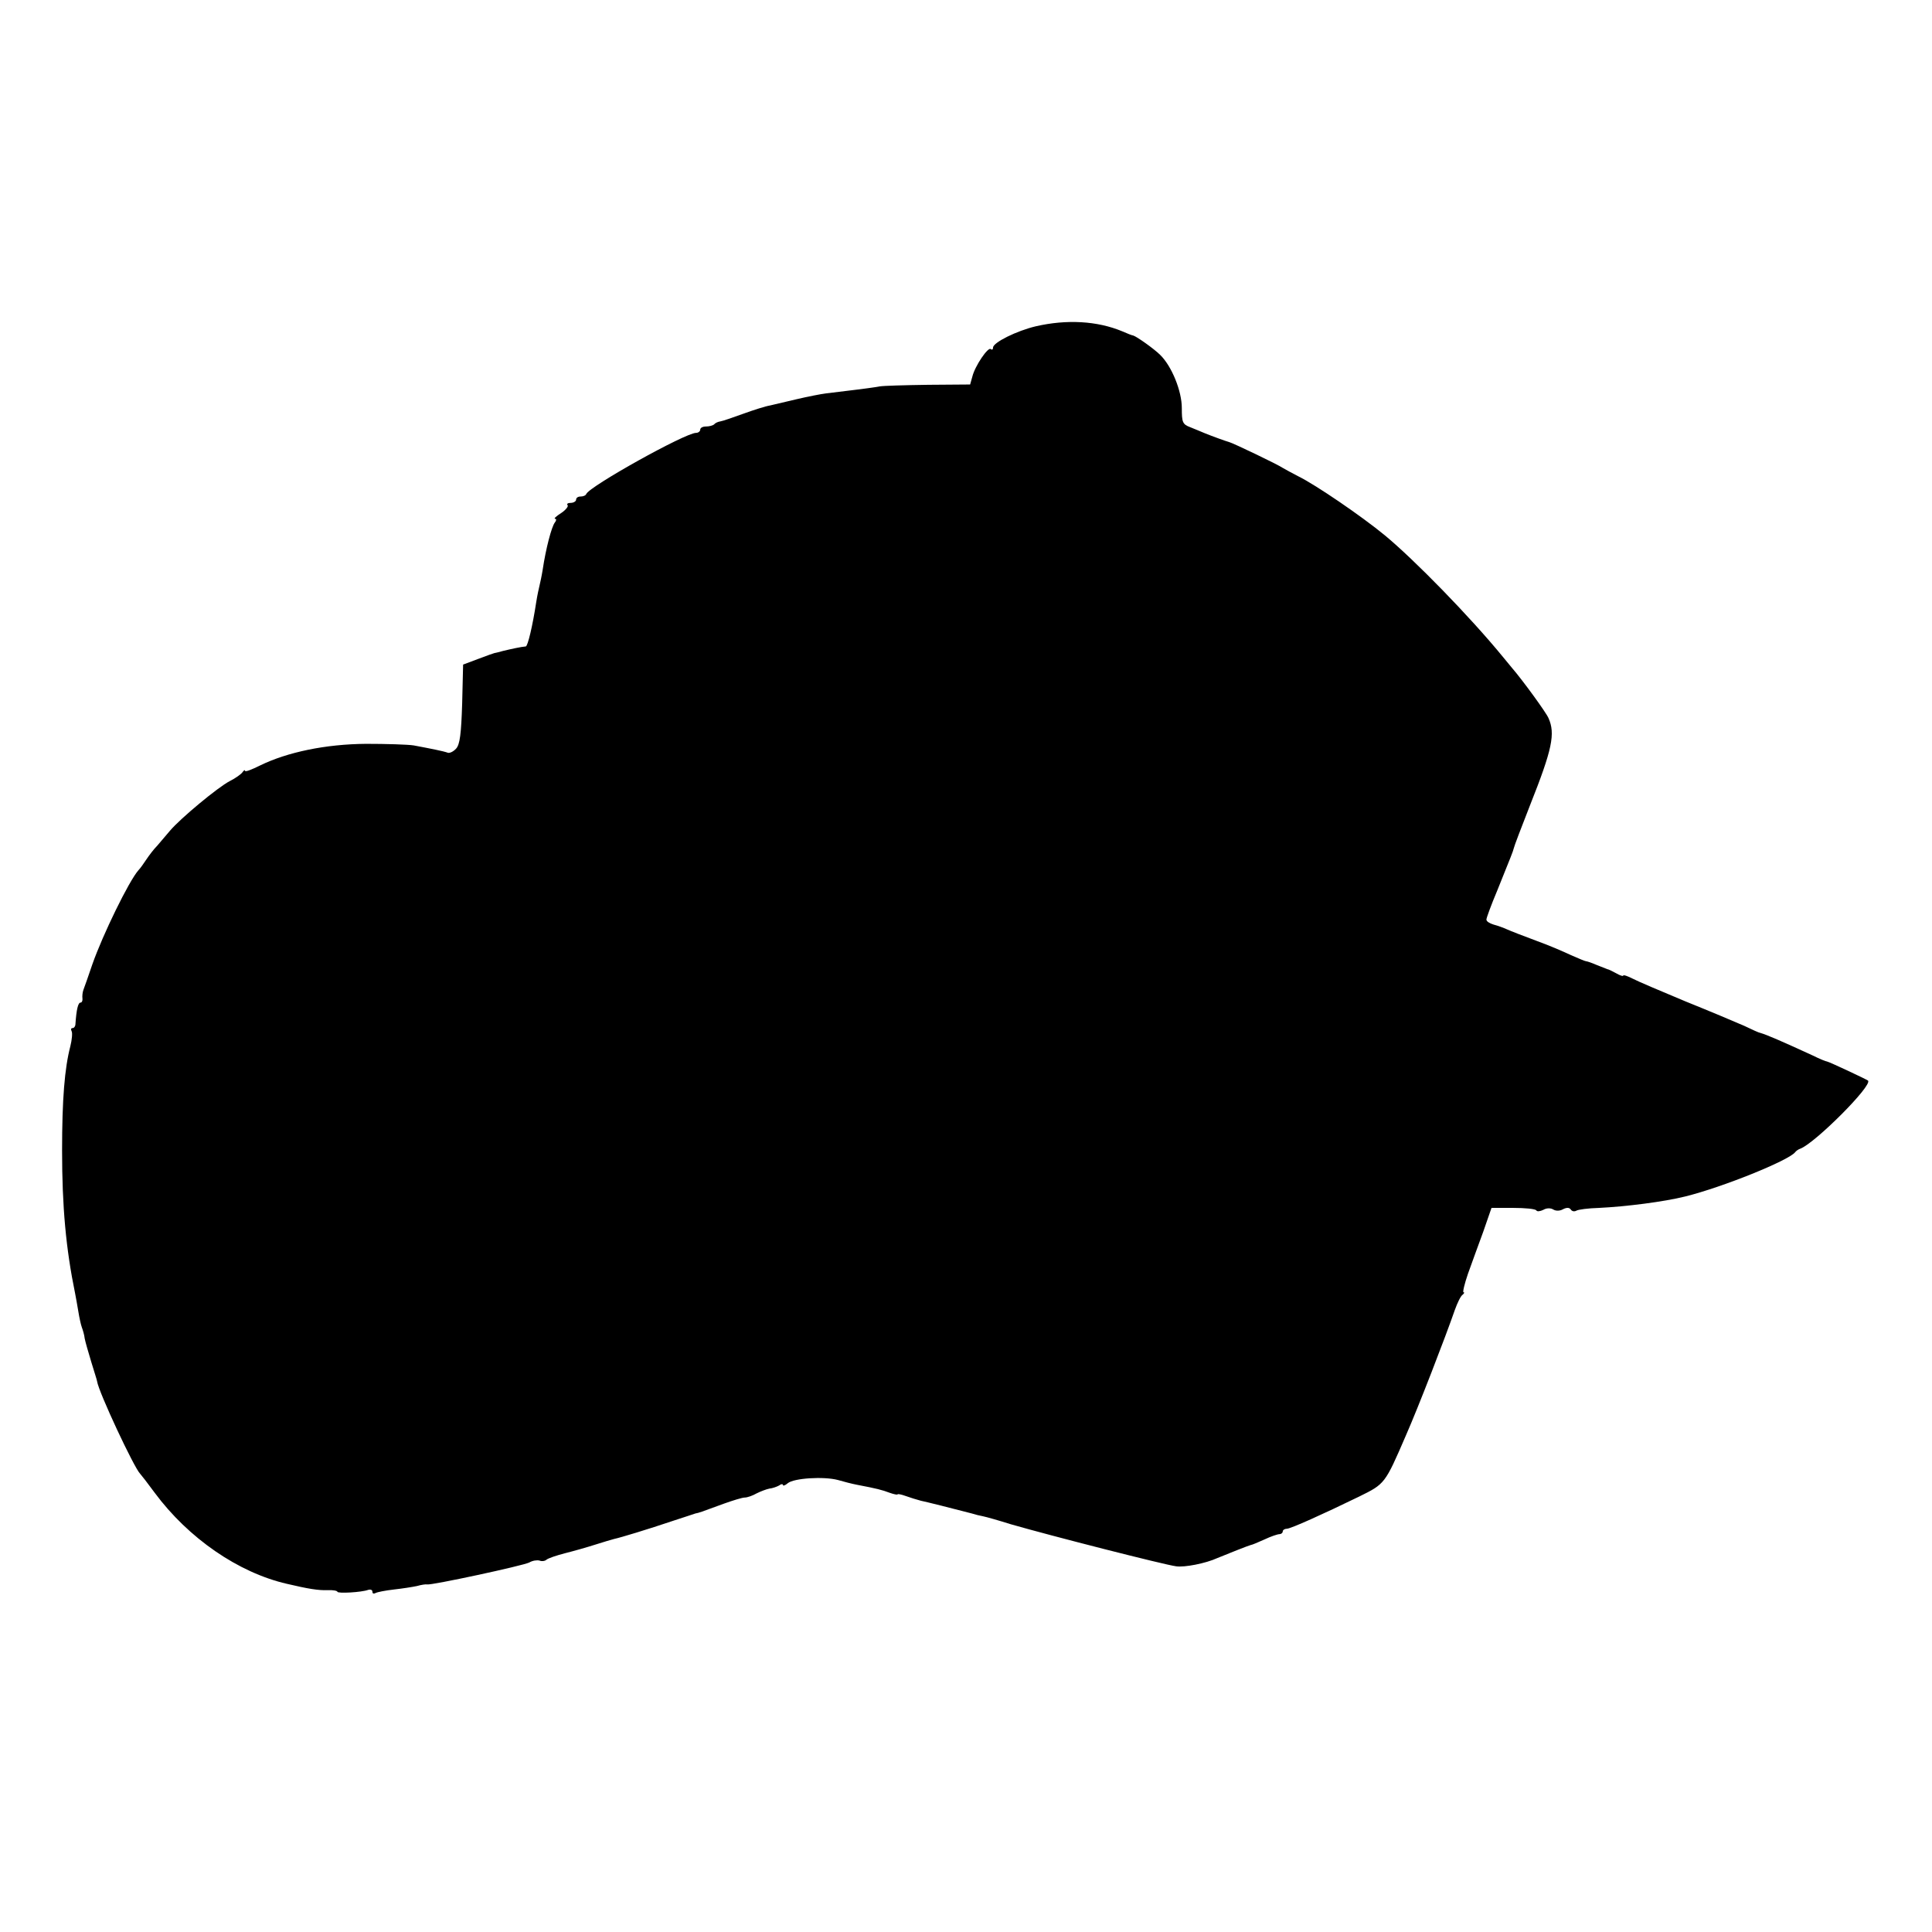
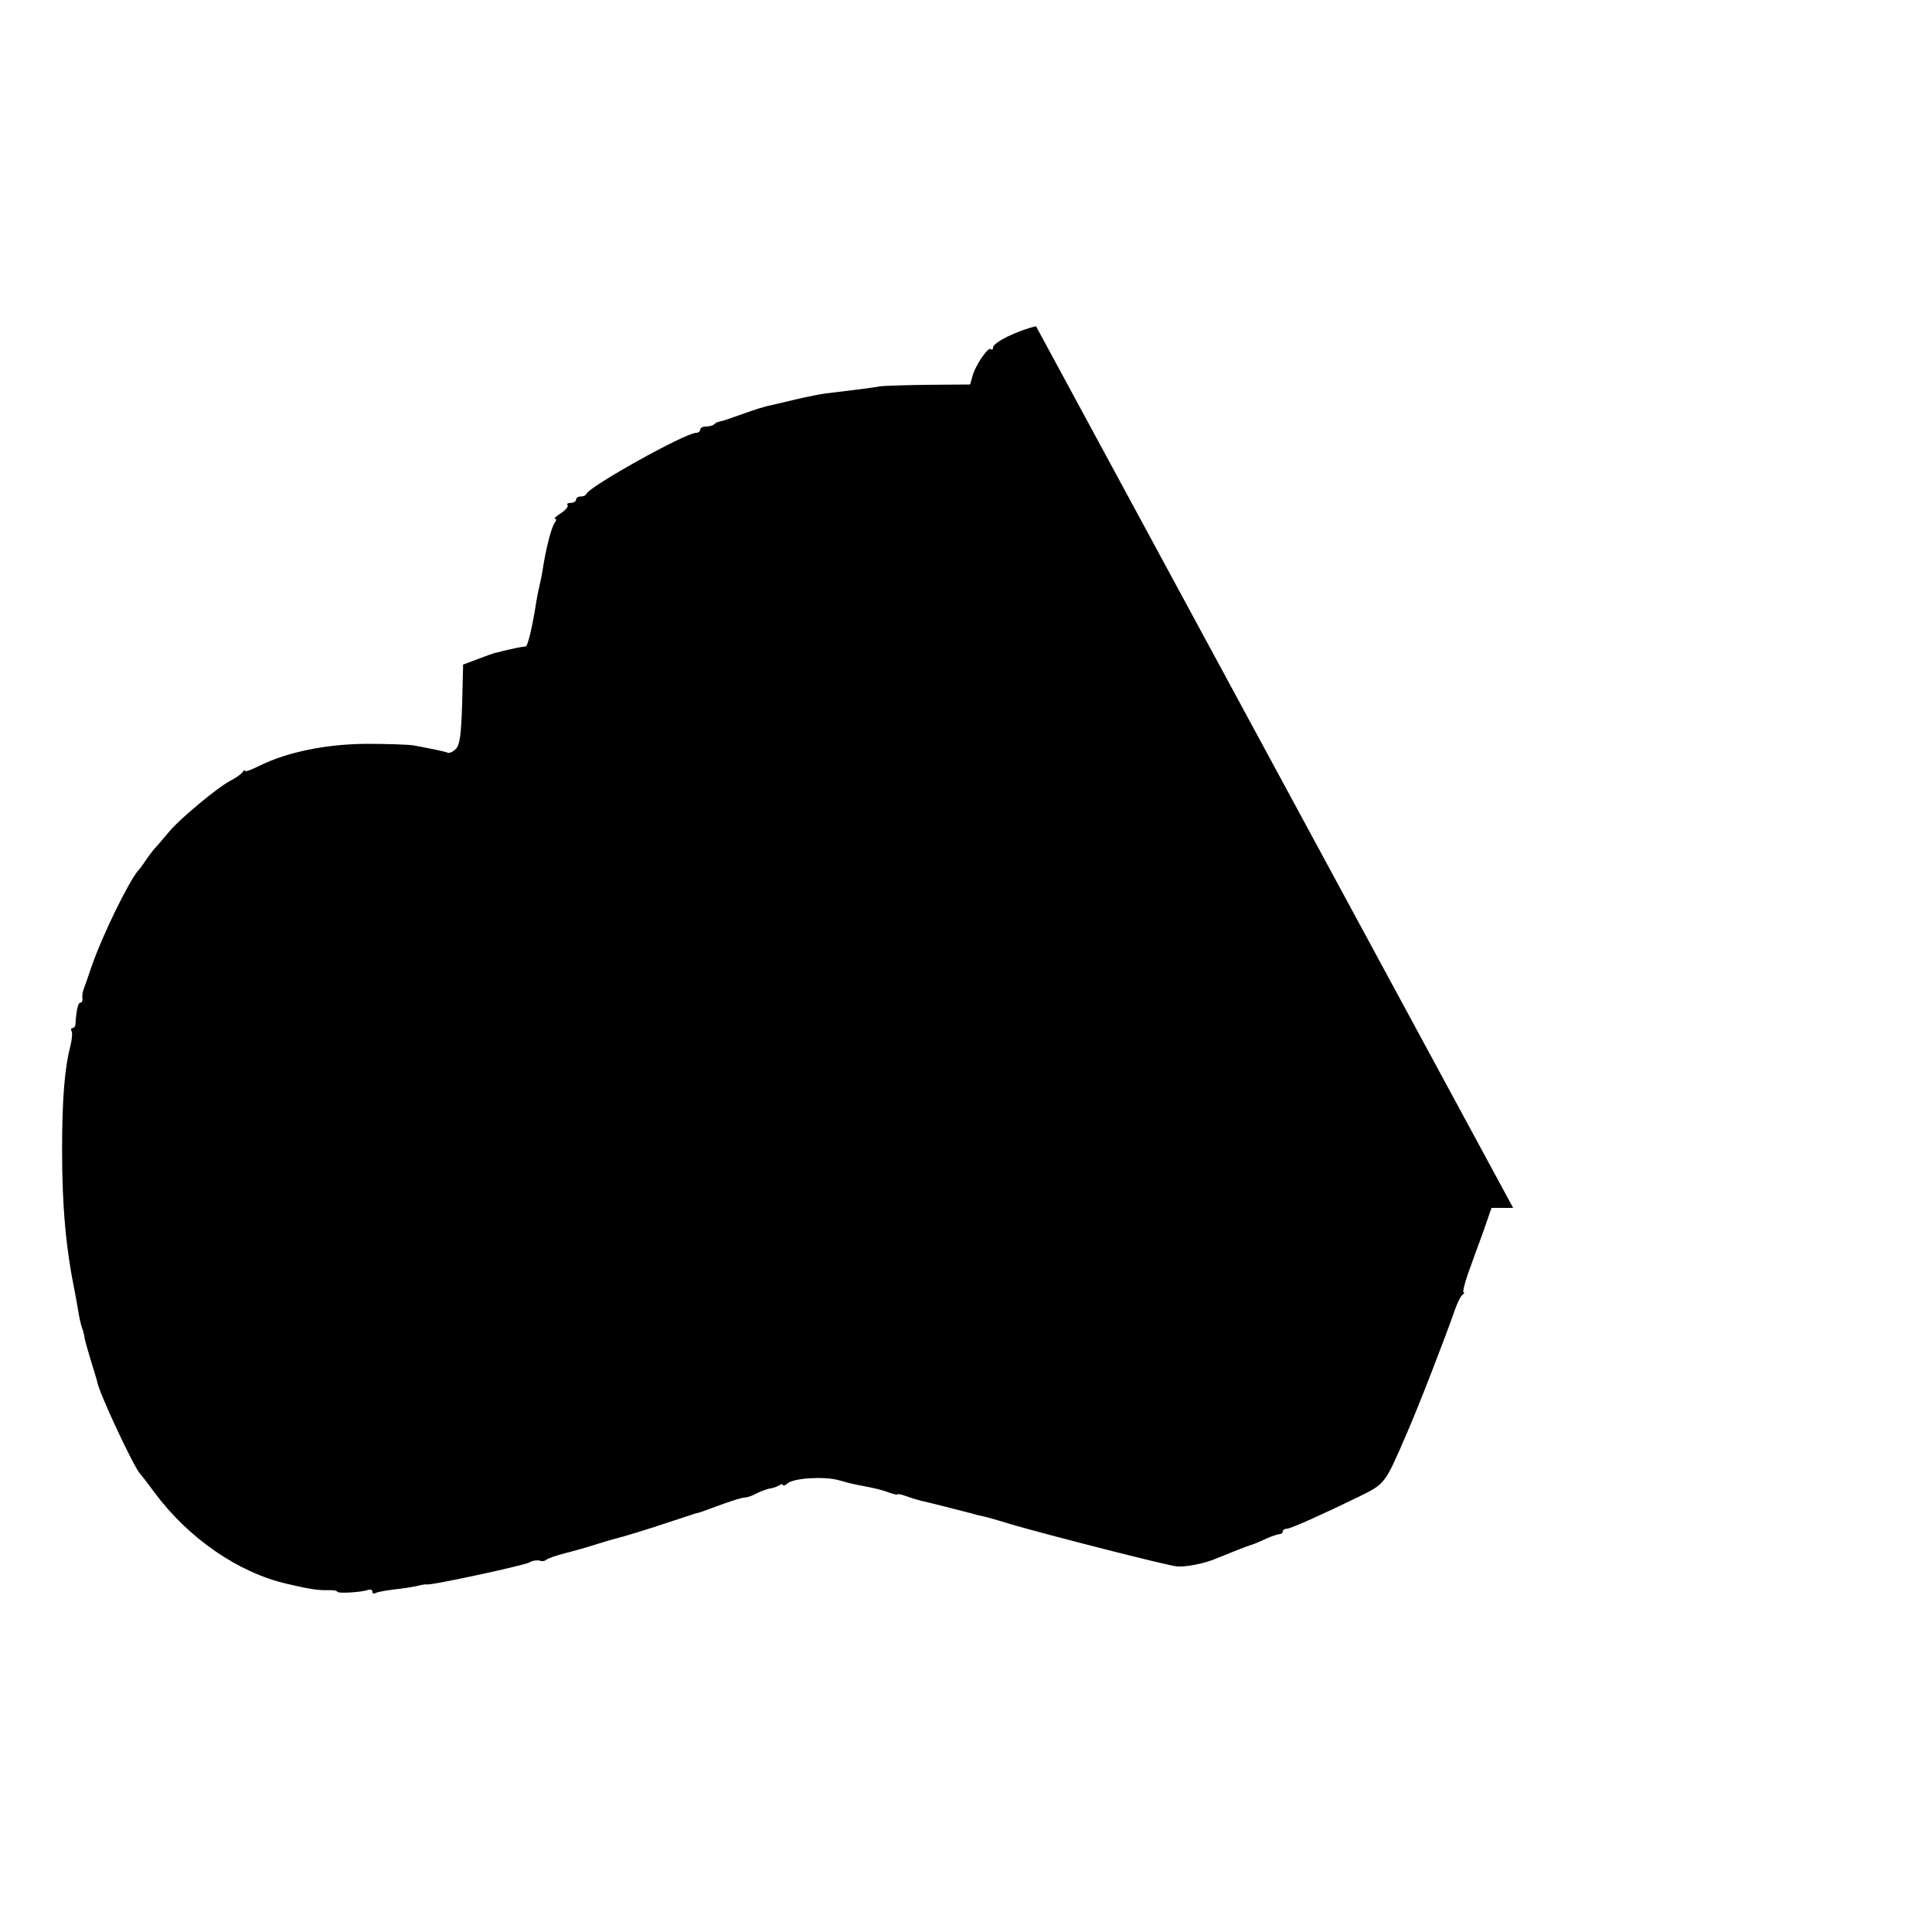
<svg xmlns="http://www.w3.org/2000/svg" version="1.0" width="607pt" height="607pt" viewBox="0 0 607 607" preserveAspectRatio="xMidYMid meet">
  <g transform="translate(0,607) scale(0.1,-0.1)" fill="#000000" stroke="none">
-     <path d="M3255 5045 c-60 -14 -135 -51 -135 -67 0 -6 -3 -8 -7 -5 -8 9 -50 -53 -58 -86 l-7 -25 -132 -1 c-73 -1 -141 -3 -152 -5 -19 -4 -110 -15 -169 -22 -16 -2 -57 -10 -91 -18 -34 -8 -72 -17 -85 -20 -13 -2 -51 -14 -84 -26 -33 -12 -65 -23 -72 -24 -7 -1 -16 -5 -19 -9 -4 -4 -16 -7 -26 -7 -10 0 -18 -4 -18 -10 0 -5 -6 -10 -13 -10 -34 0 -335 -168 -345 -192 -2 -5 -10 -8 -18 -8 -8 0 -14 -4 -14 -10 0 -5 -8 -10 -17 -10 -9 0 -13 -3 -10 -7 4 -3 -5 -15 -20 -25 -16 -10 -24 -18 -19 -18 5 0 4 -6 -1 -12 -10 -13 -28 -81 -38 -148 -3 -19 -8 -42 -10 -50 -2 -8 -7 -31 -10 -50 -12 -79 -27 -140 -33 -141 -14 -1 -46 -8 -71 -14 -14 -4 -27 -7 -28 -7 -1 0 -24 -8 -50 -18 l-48 -18 -3 -123 c-3 -94 -7 -128 -19 -141 -8 -9 -20 -15 -26 -13 -13 5 -54 13 -107 23 -19 3 -87 5 -150 5 -127 -1 -247 -26 -333 -68 -26 -13 -47 -21 -47 -17 0 4 -4 2 -8 -4 -4 -6 -22 -19 -40 -28 -37 -19 -155 -117 -188 -156 -12 -14 -30 -35 -40 -47 -11 -11 -26 -31 -34 -43 -8 -12 -19 -28 -25 -34 -30 -34 -112 -202 -145 -296 -12 -36 -25 -72 -28 -80 -3 -8 -4 -21 -3 -27 1 -7 -2 -13 -6 -13 -8 0 -13 -23 -16 -67 0 -7 -4 -13 -9 -13 -5 0 -6 -4 -3 -10 3 -5 1 -27 -4 -47 -18 -69 -26 -166 -26 -328 0 -176 12 -308 41 -449 2 -11 7 -37 10 -56 3 -19 8 -42 11 -50 3 -8 8 -24 9 -35 2 -11 12 -45 21 -75 9 -30 18 -57 18 -60 5 -34 116 -271 135 -290 3 -3 24 -30 46 -60 106 -143 263 -251 415 -286 68 -16 99 -21 128 -20 17 1 31 -2 31 -5 0 -6 76 -2 97 6 7 2 13 0 13 -6 0 -6 4 -7 10 -4 5 3 31 8 57 11 27 3 59 8 73 11 14 4 28 6 32 5 14 -3 302 59 321 69 10 6 24 8 32 6 7 -3 16 -2 21 2 5 5 32 14 59 21 28 7 70 19 95 27 25 8 52 16 60 18 19 4 105 30 185 57 33 11 65 21 70 23 11 2 14 3 90 31 28 10 57 19 65 19 8 0 25 6 37 13 12 6 30 13 40 15 10 1 24 6 31 10 6 5 12 5 12 1 0 -3 7 -1 15 6 19 16 113 22 158 10 17 -5 44 -12 60 -15 63 -12 78 -16 102 -25 14 -5 25 -7 25 -5 0 2 11 0 25 -5 14 -5 36 -12 48 -15 19 -4 95 -23 160 -40 9 -3 25 -7 36 -9 10 -2 49 -13 87 -25 125 -36 481 -127 519 -132 26 -4 93 9 130 26 34 14 97 39 105 41 3 0 22 8 42 17 21 10 42 17 48 17 5 0 10 4 10 8 0 5 6 9 13 9 12 0 114 46 227 101 81 40 81 39 147 192 38 86 125 311 154 395 8 22 18 43 24 47 5 4 7 8 3 8 -3 0 3 26 14 58 11 31 33 91 48 132 l26 75 68 0 c37 0 70 -3 73 -8 2 -4 12 -3 22 2 10 6 23 6 31 1 8 -5 21 -5 31 1 12 6 20 5 24 -1 4 -6 11 -7 17 -4 6 4 38 8 72 9 83 4 203 19 271 36 117 29 325 113 345 139 3 4 10 9 16 11 46 17 228 199 213 214 -5 4 -122 59 -129 60 -3 0 -23 8 -45 19 -98 45 -144 65 -165 71 -3 0 -25 10 -50 22 -25 11 -108 46 -185 77 -77 32 -152 64 -167 72 -16 8 -28 12 -28 9 0 -3 -10 0 -22 7 -13 7 -25 13 -28 13 -3 1 -18 7 -33 13 -16 7 -31 12 -34 12 -3 0 -24 9 -47 19 -23 11 -72 32 -111 46 -38 14 -79 30 -90 35 -11 5 -30 12 -42 15 -13 4 -23 10 -23 16 0 5 15 46 34 91 45 112 49 121 52 133 1 6 24 66 51 135 70 176 80 225 58 274 -7 17 -82 120 -115 158 -6 7 -18 22 -28 34 -104 127 -278 305 -371 382 -74 61 -218 159 -271 185 -19 10 -42 22 -50 27 -16 11 -156 78 -168 81 -11 3 -55 19 -77 28 -11 5 -32 13 -46 19 -24 9 -26 16 -26 60 0 54 -32 132 -68 167 -19 19 -74 58 -85 61 -3 0 -18 6 -34 13 -79 33 -175 38 -271 16z" />
+     <path d="M3255 5045 c-60 -14 -135 -51 -135 -67 0 -6 -3 -8 -7 -5 -8 9 -50 -53 -58 -86 l-7 -25 -132 -1 c-73 -1 -141 -3 -152 -5 -19 -4 -110 -15 -169 -22 -16 -2 -57 -10 -91 -18 -34 -8 -72 -17 -85 -20 -13 -2 -51 -14 -84 -26 -33 -12 -65 -23 -72 -24 -7 -1 -16 -5 -19 -9 -4 -4 -16 -7 -26 -7 -10 0 -18 -4 -18 -10 0 -5 -6 -10 -13 -10 -34 0 -335 -168 -345 -192 -2 -5 -10 -8 -18 -8 -8 0 -14 -4 -14 -10 0 -5 -8 -10 -17 -10 -9 0 -13 -3 -10 -7 4 -3 -5 -15 -20 -25 -16 -10 -24 -18 -19 -18 5 0 4 -6 -1 -12 -10 -13 -28 -81 -38 -148 -3 -19 -8 -42 -10 -50 -2 -8 -7 -31 -10 -50 -12 -79 -27 -140 -33 -141 -14 -1 -46 -8 -71 -14 -14 -4 -27 -7 -28 -7 -1 0 -24 -8 -50 -18 l-48 -18 -3 -123 c-3 -94 -7 -128 -19 -141 -8 -9 -20 -15 -26 -13 -13 5 -54 13 -107 23 -19 3 -87 5 -150 5 -127 -1 -247 -26 -333 -68 -26 -13 -47 -21 -47 -17 0 4 -4 2 -8 -4 -4 -6 -22 -19 -40 -28 -37 -19 -155 -117 -188 -156 -12 -14 -30 -35 -40 -47 -11 -11 -26 -31 -34 -43 -8 -12 -19 -28 -25 -34 -30 -34 -112 -202 -145 -296 -12 -36 -25 -72 -28 -80 -3 -8 -4 -21 -3 -27 1 -7 -2 -13 -6 -13 -8 0 -13 -23 -16 -67 0 -7 -4 -13 -9 -13 -5 0 -6 -4 -3 -10 3 -5 1 -27 -4 -47 -18 -69 -26 -166 -26 -328 0 -176 12 -308 41 -449 2 -11 7 -37 10 -56 3 -19 8 -42 11 -50 3 -8 8 -24 9 -35 2 -11 12 -45 21 -75 9 -30 18 -57 18 -60 5 -34 116 -271 135 -290 3 -3 24 -30 46 -60 106 -143 263 -251 415 -286 68 -16 99 -21 128 -20 17 1 31 -2 31 -5 0 -6 76 -2 97 6 7 2 13 0 13 -6 0 -6 4 -7 10 -4 5 3 31 8 57 11 27 3 59 8 73 11 14 4 28 6 32 5 14 -3 302 59 321 69 10 6 24 8 32 6 7 -3 16 -2 21 2 5 5 32 14 59 21 28 7 70 19 95 27 25 8 52 16 60 18 19 4 105 30 185 57 33 11 65 21 70 23 11 2 14 3 90 31 28 10 57 19 65 19 8 0 25 6 37 13 12 6 30 13 40 15 10 1 24 6 31 10 6 5 12 5 12 1 0 -3 7 -1 15 6 19 16 113 22 158 10 17 -5 44 -12 60 -15 63 -12 78 -16 102 -25 14 -5 25 -7 25 -5 0 2 11 0 25 -5 14 -5 36 -12 48 -15 19 -4 95 -23 160 -40 9 -3 25 -7 36 -9 10 -2 49 -13 87 -25 125 -36 481 -127 519 -132 26 -4 93 9 130 26 34 14 97 39 105 41 3 0 22 8 42 17 21 10 42 17 48 17 5 0 10 4 10 8 0 5 6 9 13 9 12 0 114 46 227 101 81 40 81 39 147 192 38 86 125 311 154 395 8 22 18 43 24 47 5 4 7 8 3 8 -3 0 3 26 14 58 11 31 33 91 48 132 l26 75 68 0 z" />
  </g>
</svg>